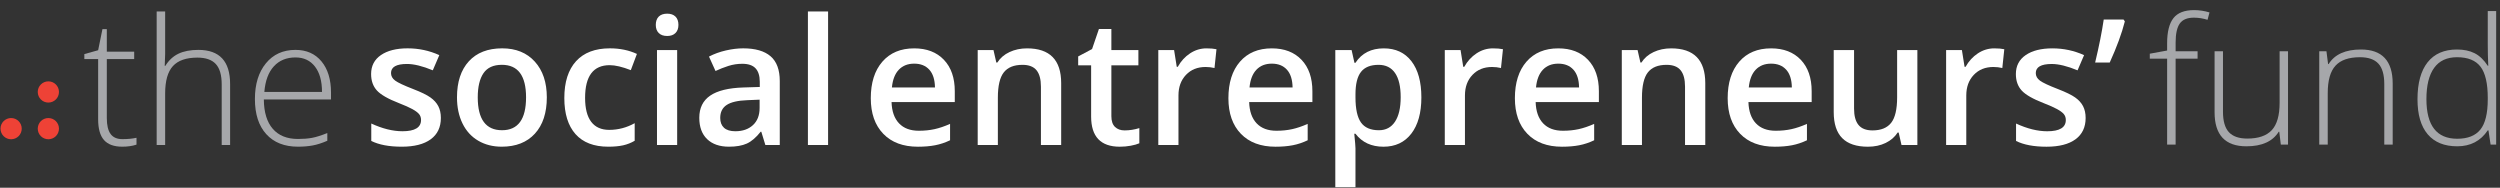
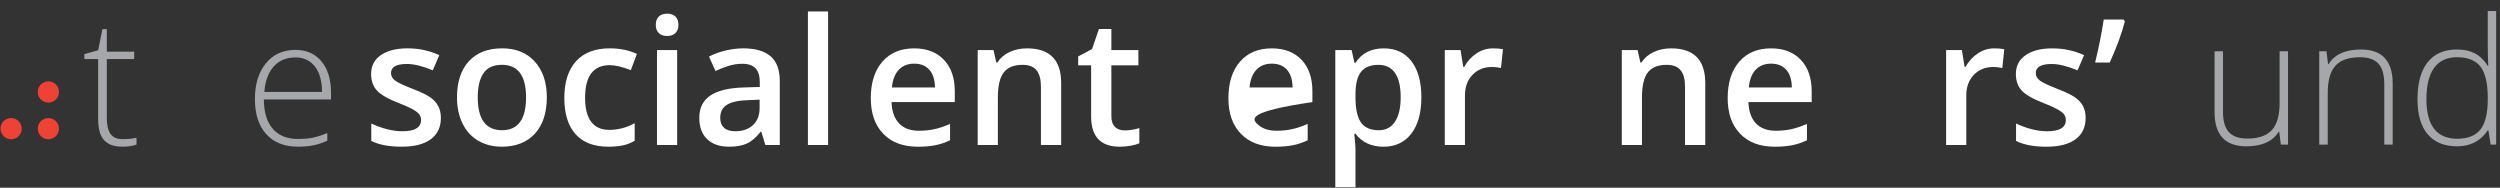
<svg xmlns="http://www.w3.org/2000/svg" width="586" height="44" viewBox="0 0 586 44" fill="none">
  <rect x="0" y="0" width="586" height="44" fill="#333333" stroke="none" />
  <path d="M2.603 27.668C3.978 27.668 5.093 28.783 5.093 30.155C5.093 31.529 3.978 32.643 2.603 32.643C1.231 32.643 0.117 31.529 0.117 30.155C0.117 28.783 1.231 27.668 2.603 27.668ZM11.335 27.668C12.708 27.668 13.823 28.783 13.823 30.155C13.823 31.529 12.708 32.643 11.335 32.643C9.963 32.643 8.849 31.529 8.849 30.155C8.849 28.783 9.963 27.668 11.335 27.668ZM11.335 19.068C12.708 19.068 13.823 20.181 13.823 21.555C13.823 22.929 12.708 24.043 11.335 24.043C9.963 24.043 8.849 22.929 8.849 21.555C8.849 20.181 9.963 19.068 11.335 19.068Z" fill="#EE4236" />
  <path d="M95.556 11.331C98.17 11.331 100.643 11.862 102.976 12.921L101.448 16.48C99.049 15.489 97.03 14.993 95.394 14.993C92.901 14.993 91.653 15.704 91.653 17.124C91.653 17.823 91.978 18.413 92.629 18.895C93.279 19.377 94.697 20.041 96.883 20.887C98.72 21.598 100.053 22.249 100.884 22.838C101.715 23.429 102.332 24.109 102.734 24.879C103.136 25.651 103.339 26.573 103.339 27.645C103.339 29.818 102.548 31.484 100.965 32.645C99.383 33.804 97.117 34.385 94.168 34.385C91.205 34.385 88.825 33.935 87.027 33.037V28.952C89.642 30.159 92.076 30.763 94.328 30.764C97.238 30.764 98.692 29.886 98.692 28.129C98.692 27.566 98.532 27.095 98.21 26.721C97.888 26.345 97.359 25.956 96.62 25.553C95.883 25.151 94.859 24.695 93.544 24.185C90.984 23.194 89.25 22.202 88.346 21.209C87.441 20.217 86.988 18.93 86.988 17.346C86.988 15.443 87.755 13.963 89.29 12.91C90.825 11.857 92.913 11.331 95.556 11.331ZM117.717 11.331C120.934 11.331 123.483 12.369 125.359 14.439C127.237 16.512 128.175 19.305 128.175 22.818C128.175 26.452 127.243 29.288 125.38 31.327C123.516 33.365 120.921 34.385 117.598 34.385C115.519 34.385 113.681 33.915 112.086 32.976C110.491 32.039 109.263 30.69 108.406 28.932C107.548 27.175 107.118 25.138 107.118 22.818C107.118 19.211 108.043 16.394 109.895 14.369C111.745 12.345 114.352 11.331 117.717 11.331ZM142.957 11.331C145.304 11.331 147.415 11.768 149.293 12.639L147.864 16.442C145.868 15.664 144.217 15.274 142.917 15.274C139.069 15.274 137.146 17.829 137.146 22.938C137.146 25.433 137.625 27.306 138.584 28.561C139.541 29.815 140.946 30.442 142.796 30.442C144.902 30.442 146.892 29.918 148.77 28.872V32.996C147.925 33.493 147.022 33.848 146.065 34.063C145.107 34.276 143.943 34.385 142.575 34.385C139.21 34.385 136.653 33.402 134.902 31.438C133.153 29.473 132.278 26.654 132.278 22.978C132.278 19.237 133.195 16.361 135.023 14.349C136.854 12.338 139.498 11.331 142.957 11.331ZM174.21 11.331C177.039 11.331 179.174 11.948 180.615 13.181C182.057 14.417 182.778 16.355 182.778 18.996V33.982H179.398L178.453 30.884H178.292C177.22 32.238 176.141 33.16 175.056 33.65C173.969 34.139 172.574 34.385 170.872 34.385C168.687 34.385 166.979 33.795 165.753 32.615C164.527 31.434 163.913 29.765 163.913 27.605C163.913 25.312 164.764 23.582 166.467 22.415C168.171 21.248 170.765 20.613 174.25 20.504L178.092 20.385V19.197C178.092 17.776 177.759 16.713 177.096 16.009C176.432 15.305 175.403 14.952 174.009 14.952C172.869 14.952 171.776 15.12 170.73 15.455C169.685 15.791 168.68 16.187 167.715 16.641L166.186 13.262C167.392 12.633 168.713 12.152 170.147 11.824C171.582 11.496 172.936 11.331 174.21 11.331ZM194.102 2.682V33.983H189.374V2.682H194.102ZM158.726 33.982H153.999V11.733H158.726V33.982ZM175.197 23.481C172.971 23.562 171.352 23.933 170.34 24.598C169.327 25.262 168.82 26.278 168.82 27.645C168.82 28.638 169.115 29.405 169.706 29.949C170.295 30.492 171.181 30.764 172.36 30.764C174.076 30.764 175.454 30.283 176.493 29.324C177.531 28.366 178.052 27.022 178.052 25.293V23.361L175.197 23.481ZM117.636 15.193C115.653 15.193 114.213 15.851 113.322 17.166C112.431 18.48 111.985 20.364 111.985 22.818C111.985 27.954 113.883 30.523 117.678 30.523C121.431 30.523 123.308 27.954 123.309 22.818C123.309 17.736 121.417 15.193 117.636 15.193ZM156.393 3.204C157.223 3.204 157.869 3.432 158.332 3.888C158.795 4.345 159.025 4.995 159.025 5.84C159.025 6.644 158.795 7.277 158.332 7.741C157.869 8.204 157.223 8.434 156.393 8.434C155.534 8.434 154.873 8.204 154.41 7.741C153.948 7.277 153.717 6.644 153.717 5.84C153.717 4.995 153.948 4.345 154.41 3.888C154.873 3.432 155.534 3.204 156.393 3.204Z" fill="white" />
  <path fill-rule="evenodd" clip-rule="evenodd" d="M28.697 32.614C29.958 32.614 31.058 32.506 31.995 32.292V33.901C31.03 34.223 29.918 34.384 28.658 34.384C26.728 34.384 25.302 33.868 24.384 32.834C23.465 31.803 23.006 30.179 23.006 27.967V13.845H19.769V12.679L23.006 11.774L24.012 6.825H25.038V12.116H31.453V13.845H25.038V27.684C25.038 29.361 25.332 30.602 25.923 31.407C26.512 32.211 27.438 32.614 28.697 32.614" fill="#A6A7AA" />
-   <path fill-rule="evenodd" clip-rule="evenodd" d="M51.967 33.982V19.799C51.967 17.601 51.504 16.001 50.58 15.002C49.654 14.004 48.219 13.504 46.275 13.504C43.661 13.504 41.747 14.165 40.534 15.485C39.32 16.806 38.712 18.949 38.712 21.912V33.982H36.723V2.681H38.712V12.638L38.613 15.435H38.755C39.572 14.121 40.605 13.168 41.85 12.578C43.098 11.988 44.647 11.693 46.496 11.693C51.457 11.693 53.937 14.356 53.937 19.68V33.982H51.967Z" fill="#A6A7AA" />
  <path fill-rule="evenodd" clip-rule="evenodd" d="M69.846 34.384C66.669 34.384 64.192 33.405 62.415 31.447C60.638 29.489 59.751 26.747 59.751 23.22C59.751 19.733 60.609 16.939 62.325 14.841C64.04 12.743 66.354 11.693 69.263 11.693C71.837 11.693 73.868 12.592 75.357 14.389C76.844 16.186 77.589 18.627 77.589 21.711V23.32H61.843C61.868 26.325 62.569 28.618 63.944 30.2C65.318 31.782 67.285 32.574 69.846 32.574C71.094 32.574 72.189 32.487 73.134 32.312C74.079 32.139 75.277 31.762 76.725 31.186V32.995C75.491 33.533 74.35 33.898 73.305 34.093C72.259 34.287 71.106 34.384 69.846 34.384M69.264 13.463C67.159 13.463 65.469 14.157 64.195 15.545C62.921 16.933 62.178 18.935 61.963 21.55H75.477C75.477 19.016 74.928 17.034 73.828 15.605C72.728 14.178 71.207 13.463 69.264 13.463" fill="#A6A7AA" />
  <path fill-rule="evenodd" clip-rule="evenodd" d="M215.155 34.39C211.696 34.39 208.99 33.381 207.04 31.363C205.088 29.343 204.113 26.564 204.113 23.024C204.113 19.39 205.019 16.534 206.828 14.454C208.639 12.375 211.125 11.336 214.291 11.336C217.226 11.336 219.546 12.228 221.248 14.012C222.951 15.796 223.802 18.249 223.802 21.374V23.93H208.98C209.047 26.089 209.63 27.748 210.73 28.907C211.83 30.068 213.378 30.647 215.376 30.647C216.69 30.647 217.914 30.523 219.046 30.275C220.178 30.028 221.396 29.615 222.696 29.038V32.88C221.542 33.431 220.377 33.82 219.197 34.047C218.017 34.275 216.669 34.39 215.155 34.39M214.291 14.918C212.789 14.918 211.586 15.394 210.68 16.345C209.775 17.298 209.235 18.686 209.062 20.509H219.158C219.131 18.672 218.687 17.281 217.83 16.335C216.972 15.389 215.792 14.918 214.291 14.918" fill="white" />
  <path fill-rule="evenodd" clip-rule="evenodd" d="M248.74 33.987H243.994V20.309C243.994 18.592 243.649 17.311 242.959 16.466C242.268 15.621 241.171 15.198 239.671 15.198C237.672 15.198 236.211 15.789 235.287 16.968C234.361 18.149 233.899 20.127 233.899 22.903V33.987H229.173V11.738H232.873L233.536 14.655H233.778C234.448 13.597 235.4 12.777 236.635 12.201C237.866 11.625 239.235 11.336 240.738 11.336C246.072 11.336 248.74 14.052 248.74 19.483V33.987Z" fill="white" />
  <path fill-rule="evenodd" clip-rule="evenodd" d="M263.603 30.566C264.756 30.566 265.909 30.386 267.062 30.024V33.586C266.539 33.814 265.865 34.004 265.041 34.157C264.216 34.312 263.362 34.389 262.477 34.389C257.999 34.389 255.76 32.028 255.76 27.309V15.319H252.724V13.228L255.98 11.497L257.589 6.791H260.505V11.738H266.84V15.319H260.505V27.229C260.505 28.368 260.79 29.21 261.361 29.754C261.93 30.295 262.678 30.566 263.603 30.566" fill="white" />
-   <path fill-rule="evenodd" clip-rule="evenodd" d="M282.788 11.336C283.739 11.336 284.525 11.403 285.142 11.538L284.679 15.943C284.009 15.782 283.312 15.701 282.588 15.701C280.696 15.701 279.164 16.318 277.992 17.552C276.819 18.786 276.233 20.389 276.233 22.36V33.987H271.506V11.738H275.207L275.831 15.661H276.071C276.808 14.334 277.77 13.281 278.957 12.503C280.144 11.725 281.42 11.336 282.788 11.336" fill="white" />
-   <path fill-rule="evenodd" clip-rule="evenodd" d="M298.979 34.39C295.52 34.39 292.815 33.381 290.864 31.363C288.913 29.343 287.938 26.564 287.938 23.024C287.938 19.39 288.843 16.534 290.652 14.454C292.464 12.375 294.949 11.336 298.114 11.336C301.05 11.336 303.37 12.228 305.073 14.012C306.774 15.796 307.625 18.249 307.625 21.374V23.93H292.804C292.872 26.089 293.455 27.748 294.554 28.907C295.654 30.068 297.202 30.647 299.2 30.647C300.514 30.647 301.737 30.523 302.87 30.275C304.002 30.028 305.219 29.615 306.52 29.038V32.88C305.367 33.431 304.2 33.82 303.021 34.047C301.842 34.275 300.493 34.39 298.979 34.39M298.114 14.918C296.613 14.918 295.41 15.394 294.504 16.345C293.599 17.298 293.059 18.686 292.885 20.509H302.981C302.954 18.672 302.511 17.281 301.654 16.335C300.796 15.389 299.616 14.918 298.114 14.918" fill="white" />
+   <path fill-rule="evenodd" clip-rule="evenodd" d="M298.979 34.39C295.52 34.39 292.815 33.381 290.864 31.363C288.913 29.343 287.938 26.564 287.938 23.024C287.938 19.39 288.843 16.534 290.652 14.454C292.464 12.375 294.949 11.336 298.114 11.336C301.05 11.336 303.37 12.228 305.073 14.012C306.774 15.796 307.625 18.249 307.625 21.374V23.93C292.872 26.089 293.455 27.748 294.554 28.907C295.654 30.068 297.202 30.647 299.2 30.647C300.514 30.647 301.737 30.523 302.87 30.275C304.002 30.028 305.219 29.615 306.52 29.038V32.88C305.367 33.431 304.2 33.82 303.021 34.047C301.842 34.275 300.493 34.39 298.979 34.39M298.114 14.918C296.613 14.918 295.41 15.394 294.504 16.345C293.599 17.298 293.059 18.686 292.885 20.509H302.981C302.954 18.672 302.511 17.281 301.654 16.335C300.796 15.389 299.616 14.918 298.114 14.918" fill="white" />
  <path fill-rule="evenodd" clip-rule="evenodd" d="M324.278 34.39C321.463 34.39 319.278 33.376 317.723 31.352H317.441C317.629 33.229 317.723 34.369 317.723 34.772V43.885H312.996V11.738H316.817C316.925 12.155 317.146 13.148 317.481 14.715H317.723C319.197 12.462 321.409 11.336 324.358 11.336C327.135 11.336 329.297 12.343 330.846 14.354C332.393 16.366 333.169 19.189 333.169 22.822C333.169 26.456 332.38 29.294 330.805 31.332C329.229 33.37 327.055 34.39 324.278 34.39M323.133 15.198C321.256 15.198 319.884 15.748 319.021 16.849C318.155 17.948 317.724 19.704 317.724 22.118V22.822C317.724 25.532 318.152 27.493 319.01 28.707C319.868 29.921 321.27 30.527 323.213 30.527C324.849 30.527 326.11 29.857 326.994 28.516C327.879 27.174 328.321 25.264 328.321 22.782C328.321 20.288 327.883 18.4 327.004 17.121C326.126 15.84 324.836 15.198 323.133 15.198" fill="white" />
  <path fill-rule="evenodd" clip-rule="evenodd" d="M349.94 11.336C350.892 11.336 351.677 11.403 352.294 11.538L351.832 15.943C351.161 15.782 350.464 15.701 349.739 15.701C347.849 15.701 346.316 16.318 345.144 17.552C343.971 18.786 343.385 20.389 343.385 22.36V33.987H338.658V11.738H342.359L342.983 15.661H343.224C343.96 14.334 344.923 13.281 346.109 12.503C347.296 11.725 348.572 11.336 349.94 11.336" fill="white" />
-   <path fill-rule="evenodd" clip-rule="evenodd" d="M366.132 34.39C362.672 34.39 359.967 33.381 358.017 31.363C356.065 29.343 355.09 26.564 355.09 23.024C355.09 19.39 355.996 16.534 357.804 14.454C359.615 12.375 362.101 11.336 365.267 11.336C368.203 11.336 370.523 12.228 372.225 14.012C373.927 15.796 374.778 18.249 374.778 21.374V23.93H359.957C360.024 26.089 360.607 27.748 361.706 28.907C362.806 30.068 364.355 30.647 366.352 30.647C367.666 30.647 368.889 30.523 370.022 30.275C371.154 30.028 372.372 29.615 373.672 29.038V32.88C372.519 33.431 371.352 33.82 370.174 34.047C368.994 34.275 367.645 34.39 366.132 34.39M365.267 14.918C363.765 14.918 362.562 15.394 361.656 16.345C360.751 17.298 360.212 18.686 360.037 20.509H370.134C370.106 18.672 369.664 17.281 368.806 16.335C367.948 15.389 366.767 14.918 365.267 14.918" fill="white" />
  <path fill-rule="evenodd" clip-rule="evenodd" d="M399.716 33.987H394.971V20.309C394.971 18.592 394.625 17.311 393.935 16.466C393.245 15.621 392.148 15.198 390.647 15.198C388.649 15.198 387.188 15.789 386.262 16.968C385.338 18.149 384.876 20.127 384.876 22.903V33.987H380.149V11.738H383.85L384.512 14.655H384.754C385.424 13.597 386.377 12.777 387.611 12.201C388.843 11.625 390.211 11.336 391.714 11.336C397.049 11.336 399.716 14.052 399.716 19.483V33.987Z" fill="white" />
  <path fill-rule="evenodd" clip-rule="evenodd" d="M416.008 34.39C412.548 34.39 409.844 33.381 407.893 31.363C405.942 29.343 404.966 26.564 404.966 23.024C404.966 19.39 405.872 16.534 407.681 14.454C409.492 12.375 411.978 11.336 415.143 11.336C418.079 11.336 420.399 12.228 422.102 14.012C423.803 15.796 424.654 18.249 424.654 21.374V23.93H409.833C409.901 26.089 410.483 27.748 411.583 28.907C412.683 30.068 414.231 30.647 416.228 30.647C417.543 30.647 418.766 30.523 419.899 30.275C421.031 30.028 422.249 29.615 423.549 29.038V32.88C422.396 33.431 421.229 33.82 420.049 34.047C418.871 34.275 417.522 34.39 416.008 34.39M415.144 14.918C413.642 14.918 412.438 15.394 411.532 16.345C410.628 17.298 410.088 18.686 409.914 20.509H420.011C419.983 18.672 419.54 17.281 418.683 16.335C417.825 15.389 416.645 14.918 415.144 14.918" fill="white" />
-   <path fill-rule="evenodd" clip-rule="evenodd" d="M445.712 33.987L445.048 31.07H444.807C444.149 32.103 443.215 32.914 442.001 33.505C440.787 34.094 439.403 34.39 437.848 34.39C435.154 34.39 433.143 33.719 431.815 32.378C430.488 31.036 429.824 29.006 429.824 26.283V11.738H434.591V25.459C434.591 27.161 434.938 28.438 435.636 29.291C436.333 30.142 437.426 30.567 438.914 30.567C440.898 30.567 442.356 29.973 443.289 28.788C444.221 27.601 444.686 25.613 444.686 22.822V11.738H449.432V33.987H445.712Z" fill="white" />
  <path fill-rule="evenodd" clip-rule="evenodd" d="M467.452 11.336C468.404 11.336 469.189 11.403 469.806 11.538L469.343 15.943C468.673 15.782 467.976 15.701 467.252 15.701C465.361 15.701 463.829 16.318 462.656 17.552C461.483 18.786 460.897 20.389 460.897 22.36V33.987H456.17V11.738H459.871L460.495 15.661H460.736C461.473 14.334 462.435 13.281 463.621 12.503C464.808 11.725 466.084 11.336 467.452 11.336" fill="white" />
  <path fill-rule="evenodd" clip-rule="evenodd" d="M488.872 27.651C488.872 29.822 488.081 31.489 486.498 32.65C484.917 33.809 482.651 34.39 479.701 34.39C476.738 34.39 474.358 33.94 472.562 33.042V28.957C475.176 30.164 477.61 30.769 479.862 30.769C482.772 30.769 484.226 29.89 484.226 28.133C484.226 27.57 484.065 27.1 483.743 26.725C483.422 26.35 482.892 25.961 482.154 25.558C481.417 25.156 480.393 24.7 479.077 24.19C476.517 23.199 474.783 22.206 473.879 21.213C472.974 20.222 472.521 18.934 472.521 17.351C472.521 15.447 473.289 13.969 474.824 12.914C476.359 11.862 478.447 11.336 481.089 11.336C483.703 11.336 486.176 11.866 488.509 12.925L486.981 16.486C484.582 15.494 482.564 14.998 480.928 14.998C478.434 14.998 477.187 15.709 477.187 17.129C477.187 17.827 477.512 18.416 478.163 18.899C478.813 19.382 480.231 20.047 482.416 20.891C484.253 21.603 485.587 22.253 486.417 22.842C487.249 23.433 487.867 24.113 488.268 24.884C488.67 25.656 488.872 26.579 488.872 27.651" fill="white" />
  <path fill-rule="evenodd" clip-rule="evenodd" d="M497.76 4.577L498.062 5.02C497.351 7.824 496.17 11.034 494.523 14.655H491.103C492.029 10.78 492.698 7.421 493.114 4.577H497.76Z" fill="white" />
-   <path fill-rule="evenodd" clip-rule="evenodd" d="M515.114 13.755H509.965V33.891H507.974V13.755H503.911V12.588L507.974 11.844V10.154C507.974 7.472 508.467 5.504 509.452 4.25C510.438 2.995 512.05 2.369 514.289 2.369C515.496 2.369 516.702 2.55 517.908 2.913L517.447 4.642C516.373 4.307 515.309 4.139 514.249 4.139C512.694 4.139 511.591 4.598 510.94 5.518C510.29 6.436 509.965 7.928 509.965 9.993V12.024H515.114V13.755Z" fill="#A6A7AA" />
  <path fill-rule="evenodd" clip-rule="evenodd" d="M521.067 12.024V26.186C521.067 28.386 521.53 29.986 522.454 30.984C523.38 31.983 524.815 32.482 526.759 32.482C529.36 32.482 531.273 31.826 532.5 30.512C533.727 29.197 534.341 27.058 534.341 24.095V12.024H536.311V33.891H534.622L534.26 30.873H534.139C532.718 33.154 530.191 34.294 526.556 34.294C521.583 34.294 519.097 31.633 519.097 26.307V12.024H521.067Z" fill="#A6A7AA" />
  <path fill-rule="evenodd" clip-rule="evenodd" d="M558.876 33.891V19.709C558.876 17.509 558.413 15.911 557.489 14.911C556.563 13.912 555.129 13.412 553.184 13.412C550.572 13.412 548.656 14.073 547.443 15.393C546.229 16.715 545.622 18.857 545.622 21.822V33.891H543.632V12.024H545.321L545.704 15.021H545.825C547.246 12.742 549.773 11.603 553.406 11.603C558.366 11.603 560.847 14.264 560.847 19.589V33.891H558.876Z" fill="#A6A7AA" />
  <path fill-rule="evenodd" clip-rule="evenodd" d="M575.931 11.603C577.512 11.603 578.88 11.891 580.034 12.467C581.187 13.045 582.219 14.029 583.131 15.423H583.251C583.171 13.734 583.131 12.079 583.131 10.455V2.591H585.102V33.891H583.795L583.291 30.551H583.131C581.469 33.045 579.081 34.294 575.971 34.294C572.955 34.294 570.648 33.354 569.053 31.477C567.457 29.599 566.66 26.863 566.66 23.27C566.66 19.488 567.451 16.598 569.032 14.599C570.615 12.601 572.914 11.603 575.931 11.603M575.931 13.412C573.545 13.412 571.751 14.251 570.551 15.927C569.351 17.604 568.752 20.038 568.752 23.229C568.752 29.424 571.158 32.523 575.971 32.523C578.438 32.523 580.248 31.806 581.401 30.371C582.555 28.935 583.131 26.569 583.131 23.27V22.927C583.131 19.549 582.565 17.118 581.432 15.635C580.298 14.154 578.465 13.412 575.931 13.412" fill="#A6A7AA" />
</svg>